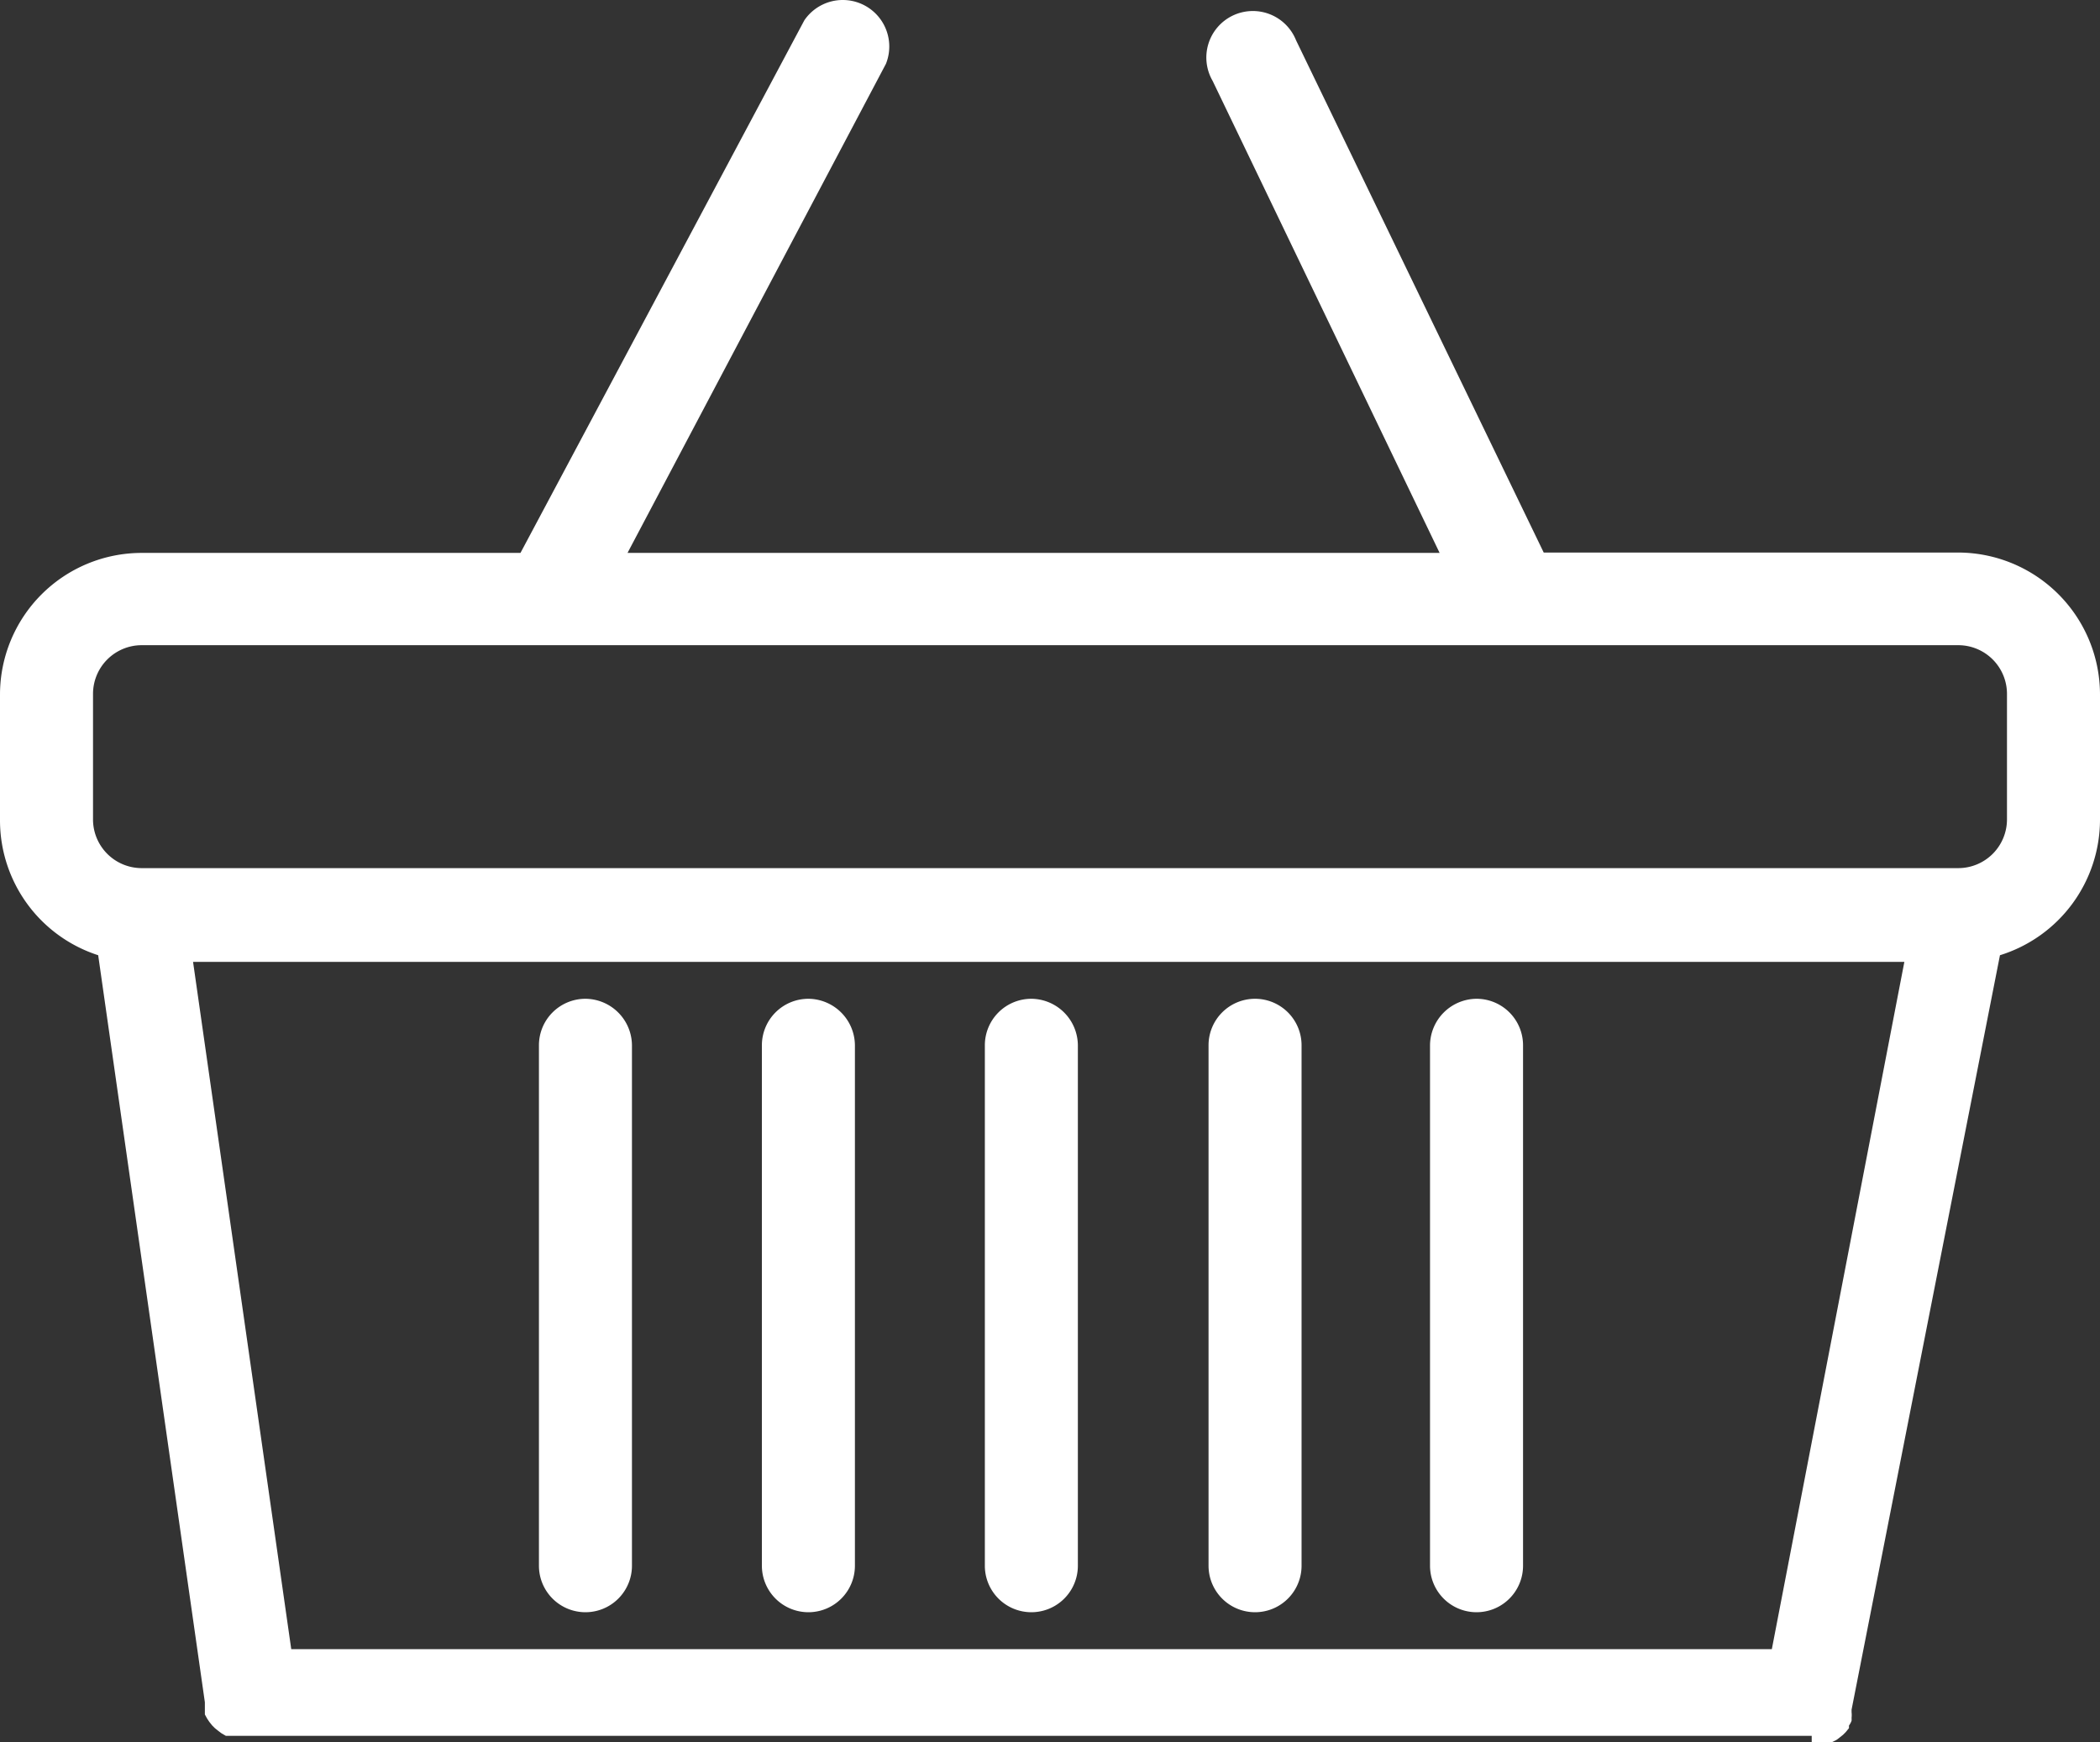
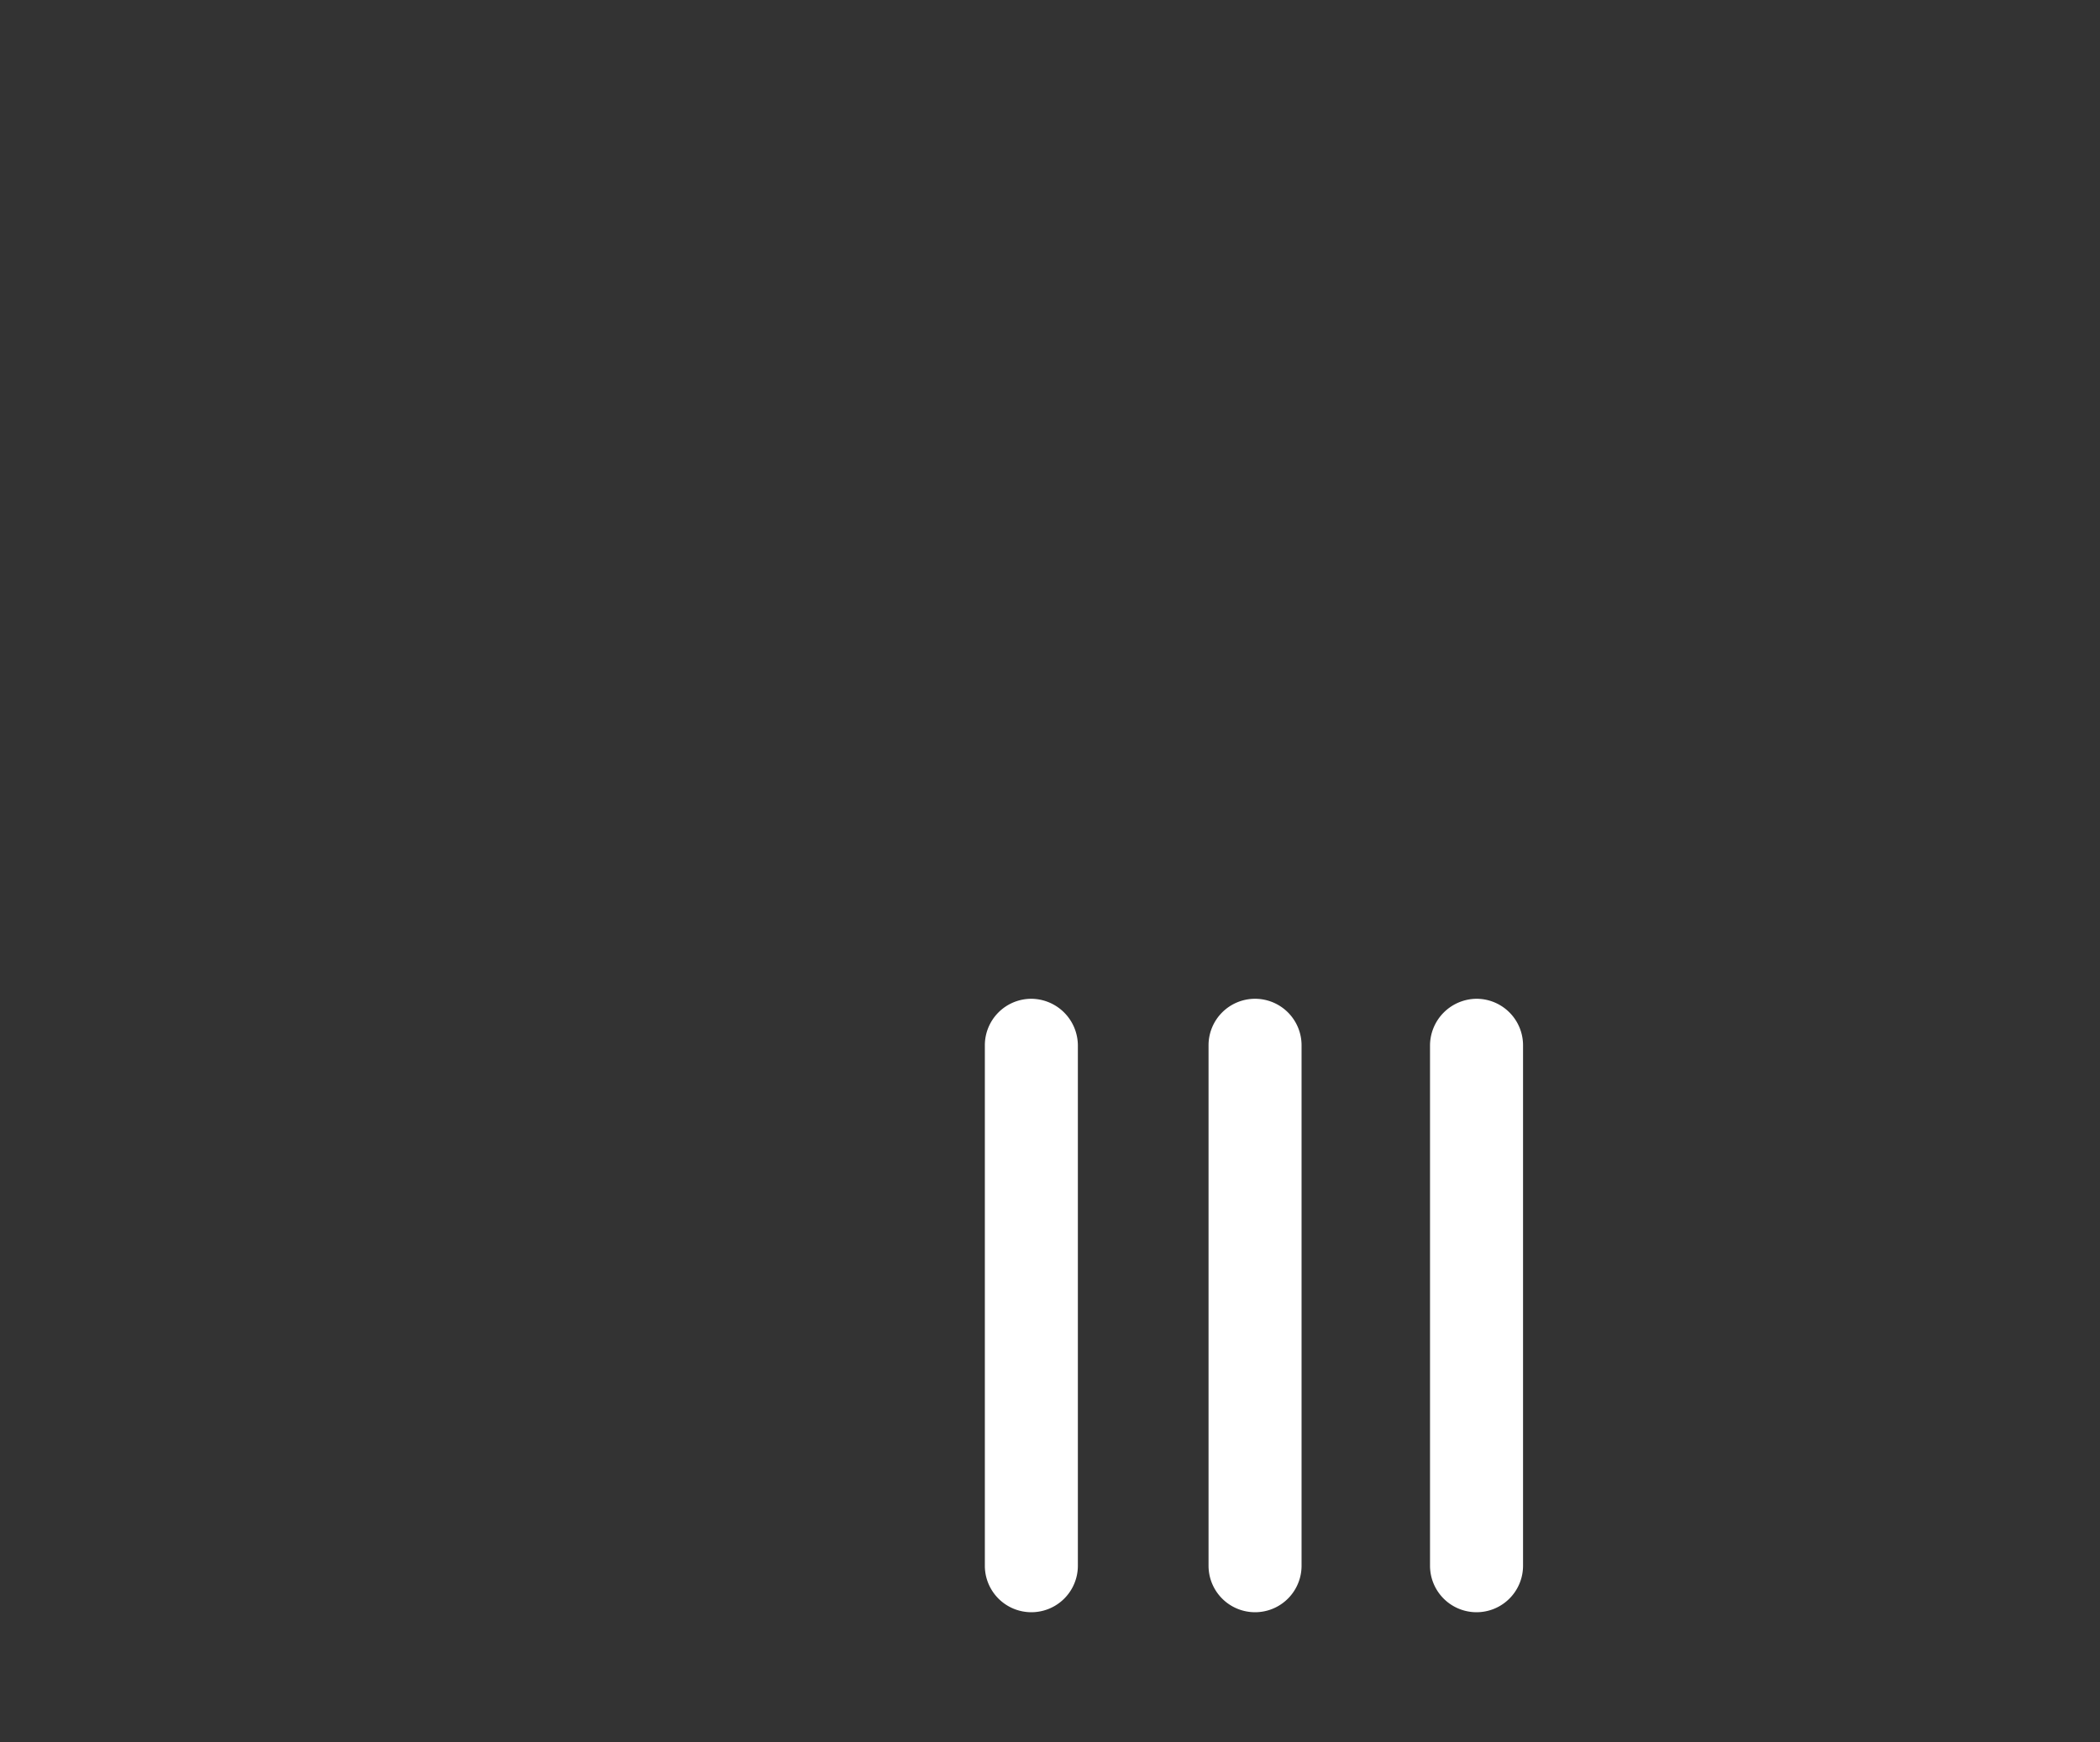
<svg xmlns="http://www.w3.org/2000/svg" preserveAspectRatio="xMidYMid meet" data-bbox="0 0.12 56.89 47.2" viewBox="0 0.12 56.89 47.2" data-type="color" role="presentation" aria-hidden="true" aria-labelledby="svgcid-bq9cnl-vnur9b">
  <rect x="0" y="0.12" width="56.89" height="47.2" fill="#333333" stroke="none" />
  <title id="svgcid-bq9cnl-vnur9b" />
  <g>
    <g>
-       <path d="M49.08 47.32h.55l.12-.06.08-.06.1-.08.07-.07.09-.11v-.07a.54.54 0 00.07-.13.59.59 0 000-.08.66.66 0 000-.15v-.07L54.18 26a3.85 3.85 0 002.71-3.67v-3.4a3.85 3.85 0 00-3.84-3.84H41.82L35.11 1.21a1.26 1.26 0 10-2.26 1.1L39 15.1H17l7-13.25A1.26 1.26 0 0021.79.67L14.1 15.1H3.83A3.84 3.84 0 000 18.94v3.4A3.84 3.84 0 002.66 26l2.89 20.24v.33l.06.11.06.09.08.1.07.07.1.08.08.06.12.07h42.96zm-46.56-25v-3.4a1.32 1.32 0 011.31-1.32h49.22a1.32 1.32 0 011.32 1.32v3.4a1.32 1.32 0 01-1.32 1.32H3.83a1.32 1.32 0 01-1.31-1.3zM7.89 44.8L5.23 26.18h46.36L48 44.8z" fill="#ffffff" data-color="1" />
-       <path d="M15.86 27.18a1.26 1.26 0 00-1.26 1.26v14.1a1.26 1.26 0 102.52 0v-14.1a1.27 1.27 0 00-1.26-1.26z" fill="#ffffff" data-color="1" />
-       <path d="M21.9 27.18a1.26 1.26 0 00-1.26 1.26v14.1a1.26 1.26 0 002.52 0v-14.1a1.27 1.27 0 00-1.26-1.26z" fill="#ffffff" data-color="1" />
      <path d="M27.94 27.18a1.26 1.26 0 00-1.26 1.26v14.1a1.26 1.26 0 102.52 0v-14.1a1.27 1.27 0 00-1.26-1.26z" fill="#ffffff" data-color="1" />
      <path d="M34 27.18a1.26 1.26 0 00-1.26 1.26v14.1a1.26 1.26 0 002.52 0v-14.1A1.26 1.26 0 0034 27.18z" fill="#ffffff" data-color="1" />
      <path d="M40 27.18a1.27 1.27 0 00-1.26 1.26v14.1a1.26 1.26 0 102.52 0v-14.1A1.26 1.26 0 0040 27.18z" fill="#ffffff" data-color="1" />
    </g>
  </g>
</svg>